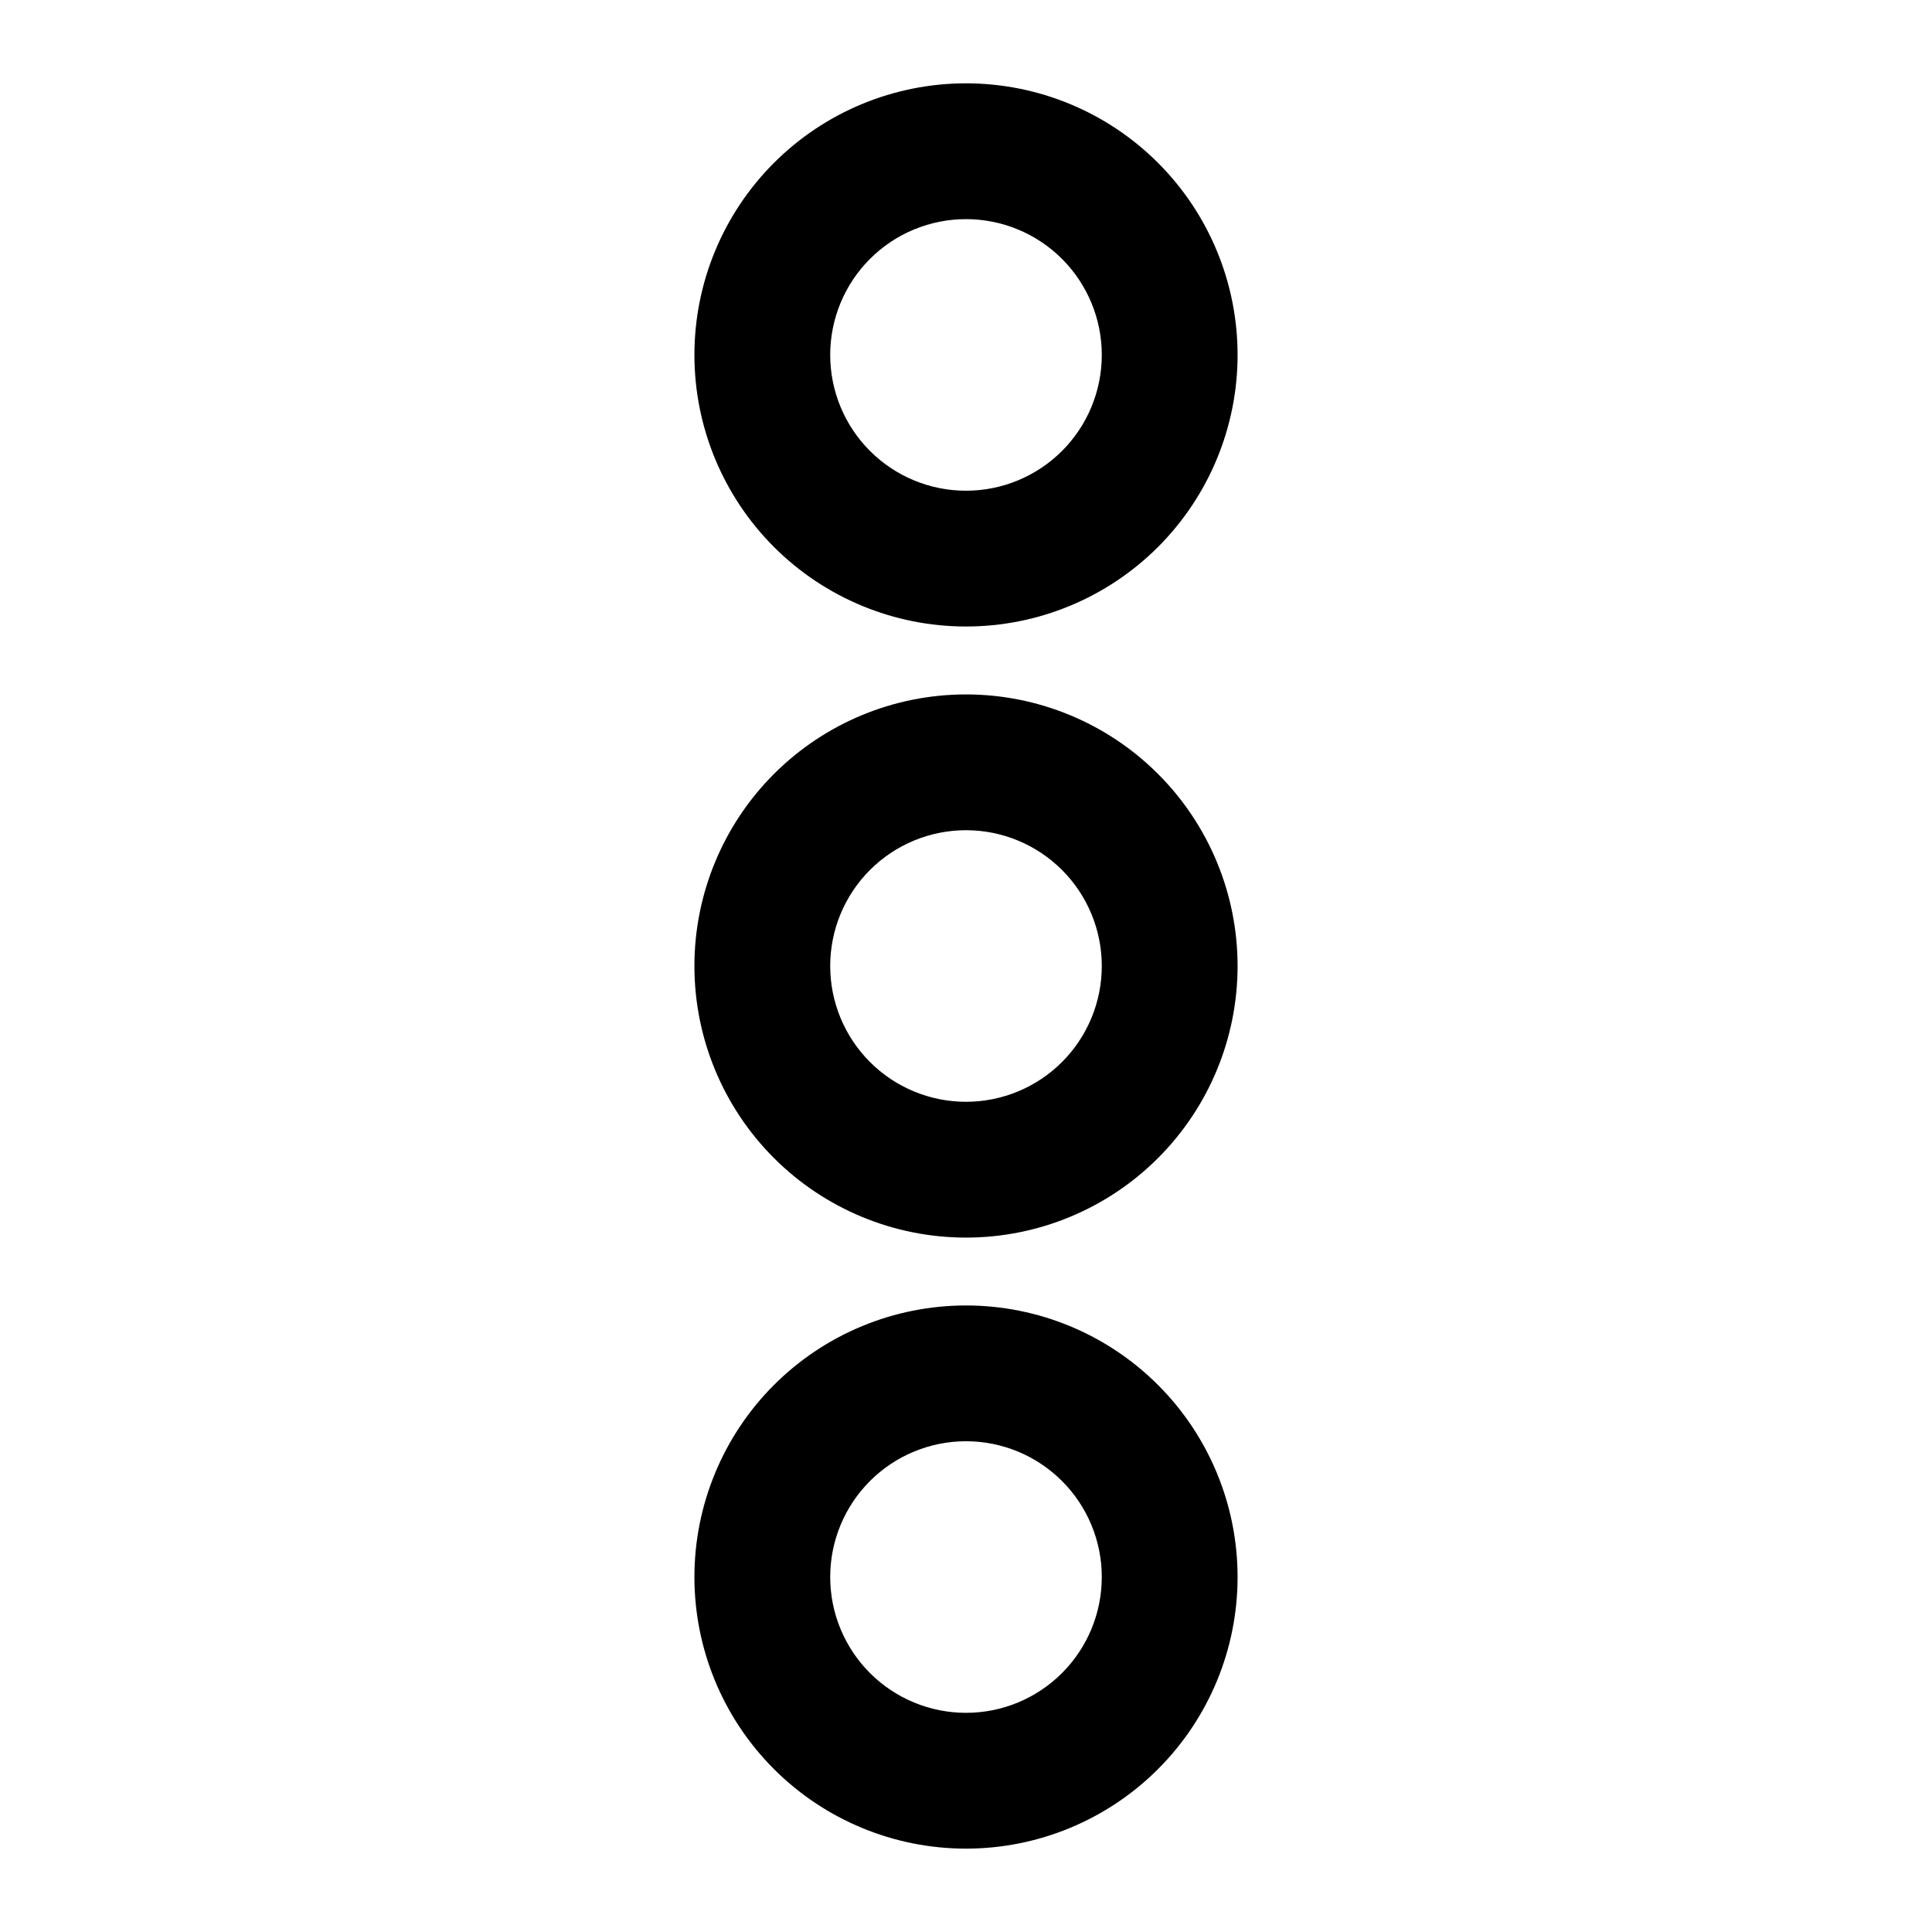
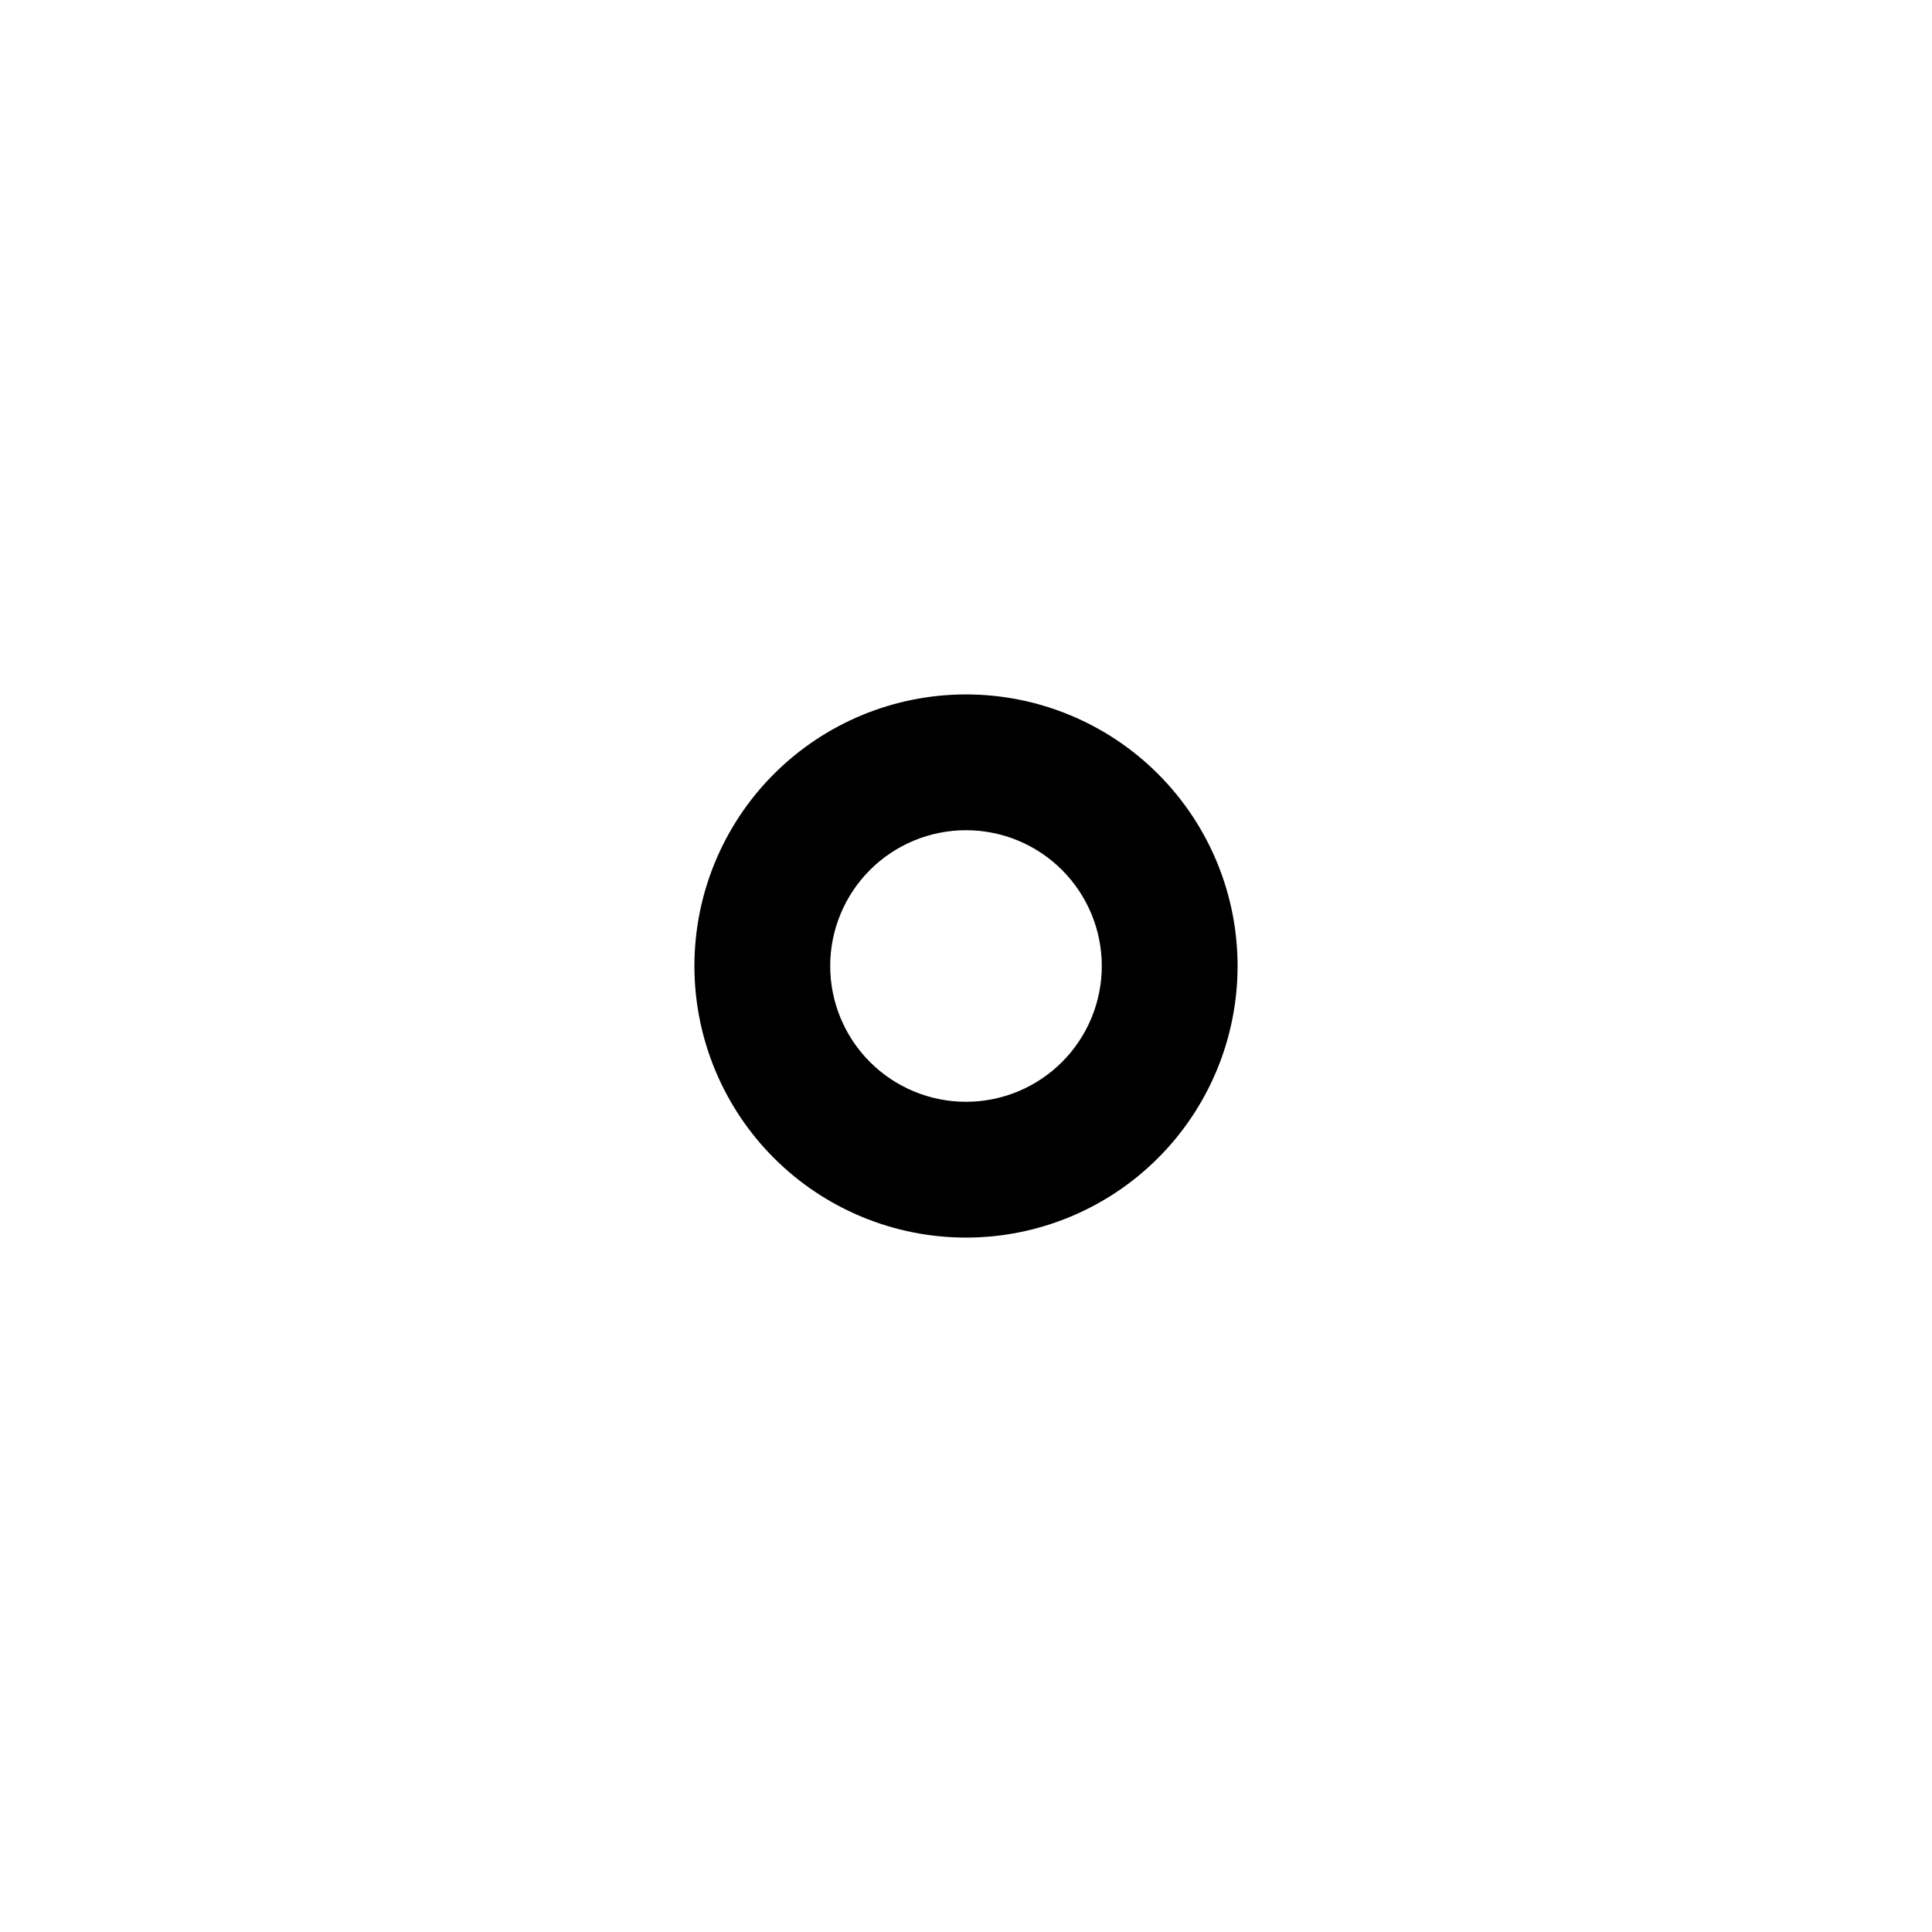
<svg xmlns="http://www.w3.org/2000/svg" fill="#000000" width="800px" height="800px" version="1.1" viewBox="144 144 512 512">
  <g>
    <path d="m400 328.03c-19.09 0-37.395 7.582-50.895 21.078-13.496 13.5-21.078 31.805-21.078 50.895 0 19.086 7.582 37.395 21.078 50.891 13.5 13.496 31.805 21.082 50.895 21.082 19.086 0 37.395-7.586 50.891-21.082s21.082-31.805 21.082-50.891c0-19.09-7.586-37.395-21.082-50.895-13.496-13.496-31.805-21.078-50.891-21.078zm0 107.96v-0.004c-9.547 0-18.699-3.789-25.449-10.539-6.746-6.75-10.539-15.902-10.539-25.445 0-9.547 3.793-18.699 10.539-25.449 6.75-6.746 15.902-10.539 25.449-10.539 9.543 0 18.695 3.793 25.445 10.539 6.75 6.75 10.539 15.902 10.539 25.449 0 9.543-3.789 18.695-10.539 25.445s-15.902 10.539-25.445 10.539z" />
-     <path d="m400 489.96c-19.09 0-37.395 7.582-50.895 21.078-13.496 13.5-21.078 31.805-21.078 50.895s7.582 37.395 21.078 50.891c13.5 13.5 31.805 21.082 50.895 21.082 19.086 0 37.395-7.582 50.891-21.082 13.496-13.496 21.082-31.801 21.082-50.891s-7.586-37.395-21.082-50.895c-13.496-13.496-31.805-21.078-50.891-21.078zm0 107.96v-0.004c-9.547 0-18.699-3.789-25.449-10.539-6.746-6.75-10.539-15.902-10.539-25.445s3.793-18.699 10.539-25.445c6.75-6.75 15.902-10.543 25.449-10.543 9.543 0 18.695 3.793 25.445 10.543 6.75 6.746 10.539 15.902 10.539 25.445s-3.789 18.695-10.539 25.445-15.902 10.539-25.445 10.539z" />
-     <path d="m400 310.03c19.086 0 37.395-7.582 50.891-21.078 13.496-13.5 21.082-31.805 21.082-50.895 0-19.086-7.586-37.395-21.082-50.891-13.496-13.5-31.805-21.082-50.891-21.082-19.09 0-37.395 7.582-50.895 21.082-13.496 13.496-21.078 31.805-21.078 50.891 0 19.09 7.582 37.395 21.078 50.895 13.5 13.496 31.805 21.078 50.895 21.078zm0-107.96v0.004c9.543 0 18.695 3.789 25.445 10.539s10.539 15.902 10.539 25.445c0 9.547-3.789 18.699-10.539 25.449-6.75 6.746-15.902 10.539-25.445 10.539-9.547 0-18.699-3.793-25.449-10.539-6.746-6.75-10.539-15.902-10.539-25.449 0-9.543 3.793-18.695 10.539-25.445 6.75-6.75 15.902-10.539 25.449-10.539z" />
  </g>
</svg>